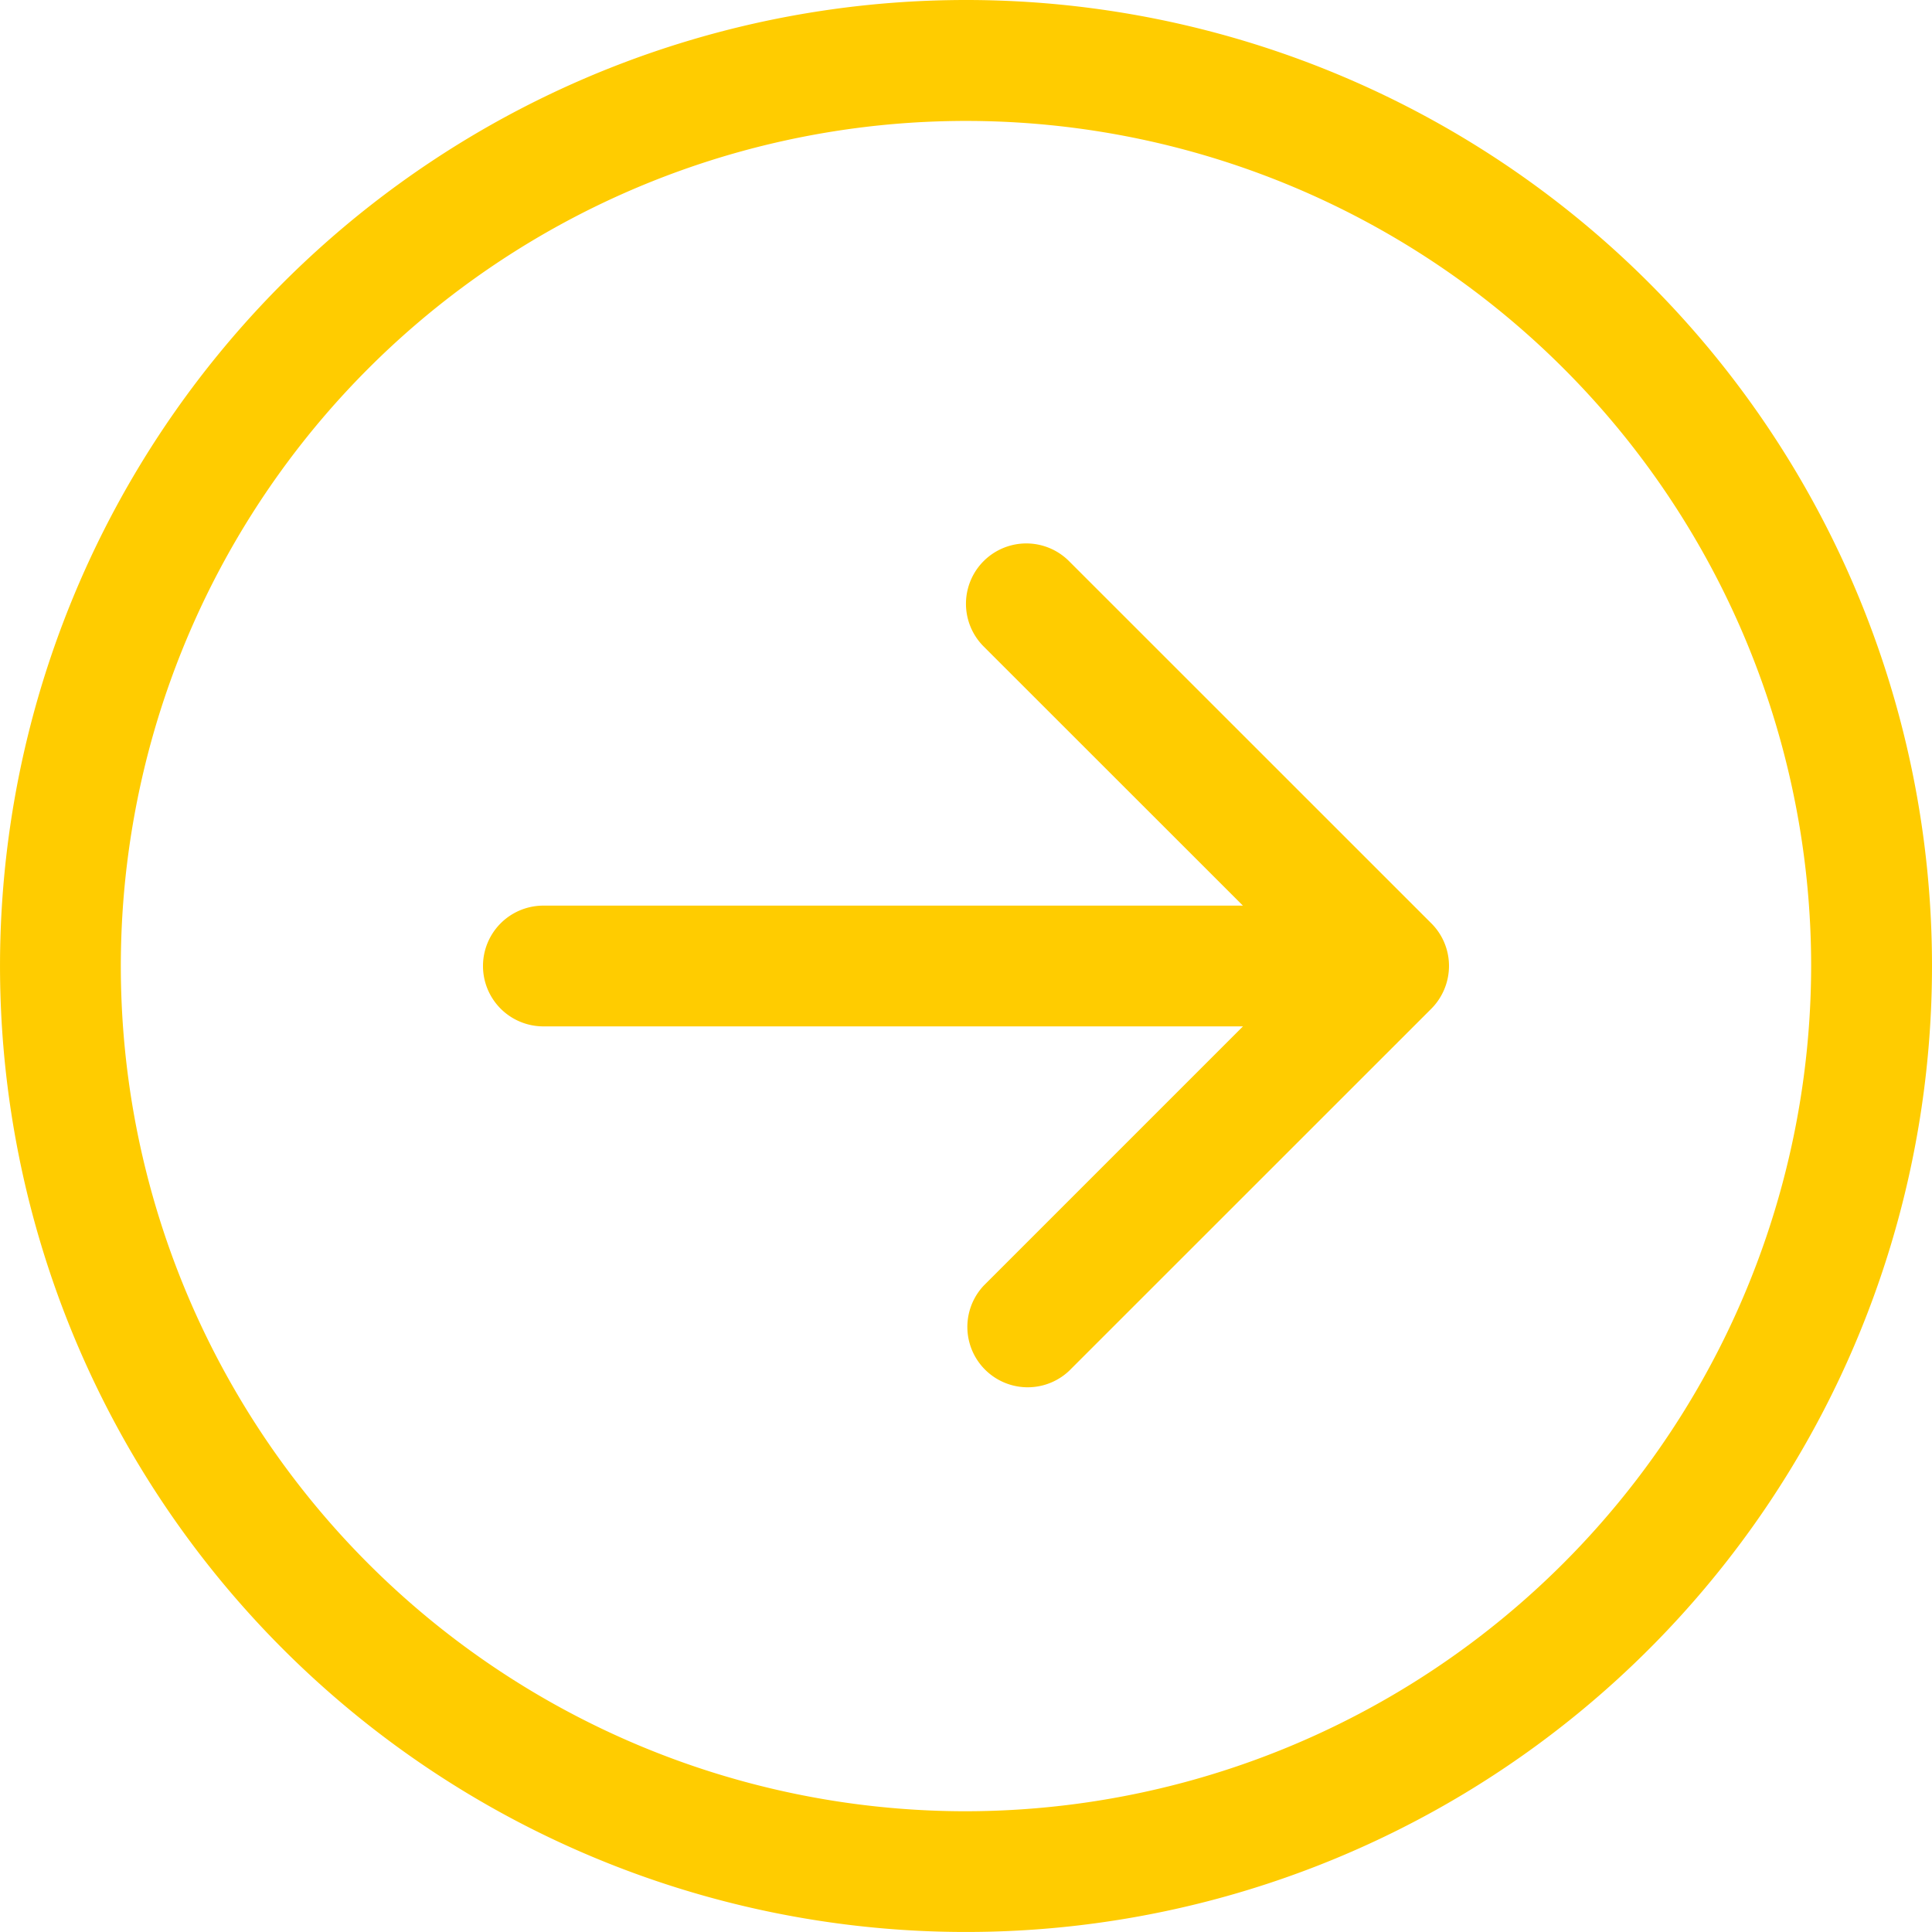
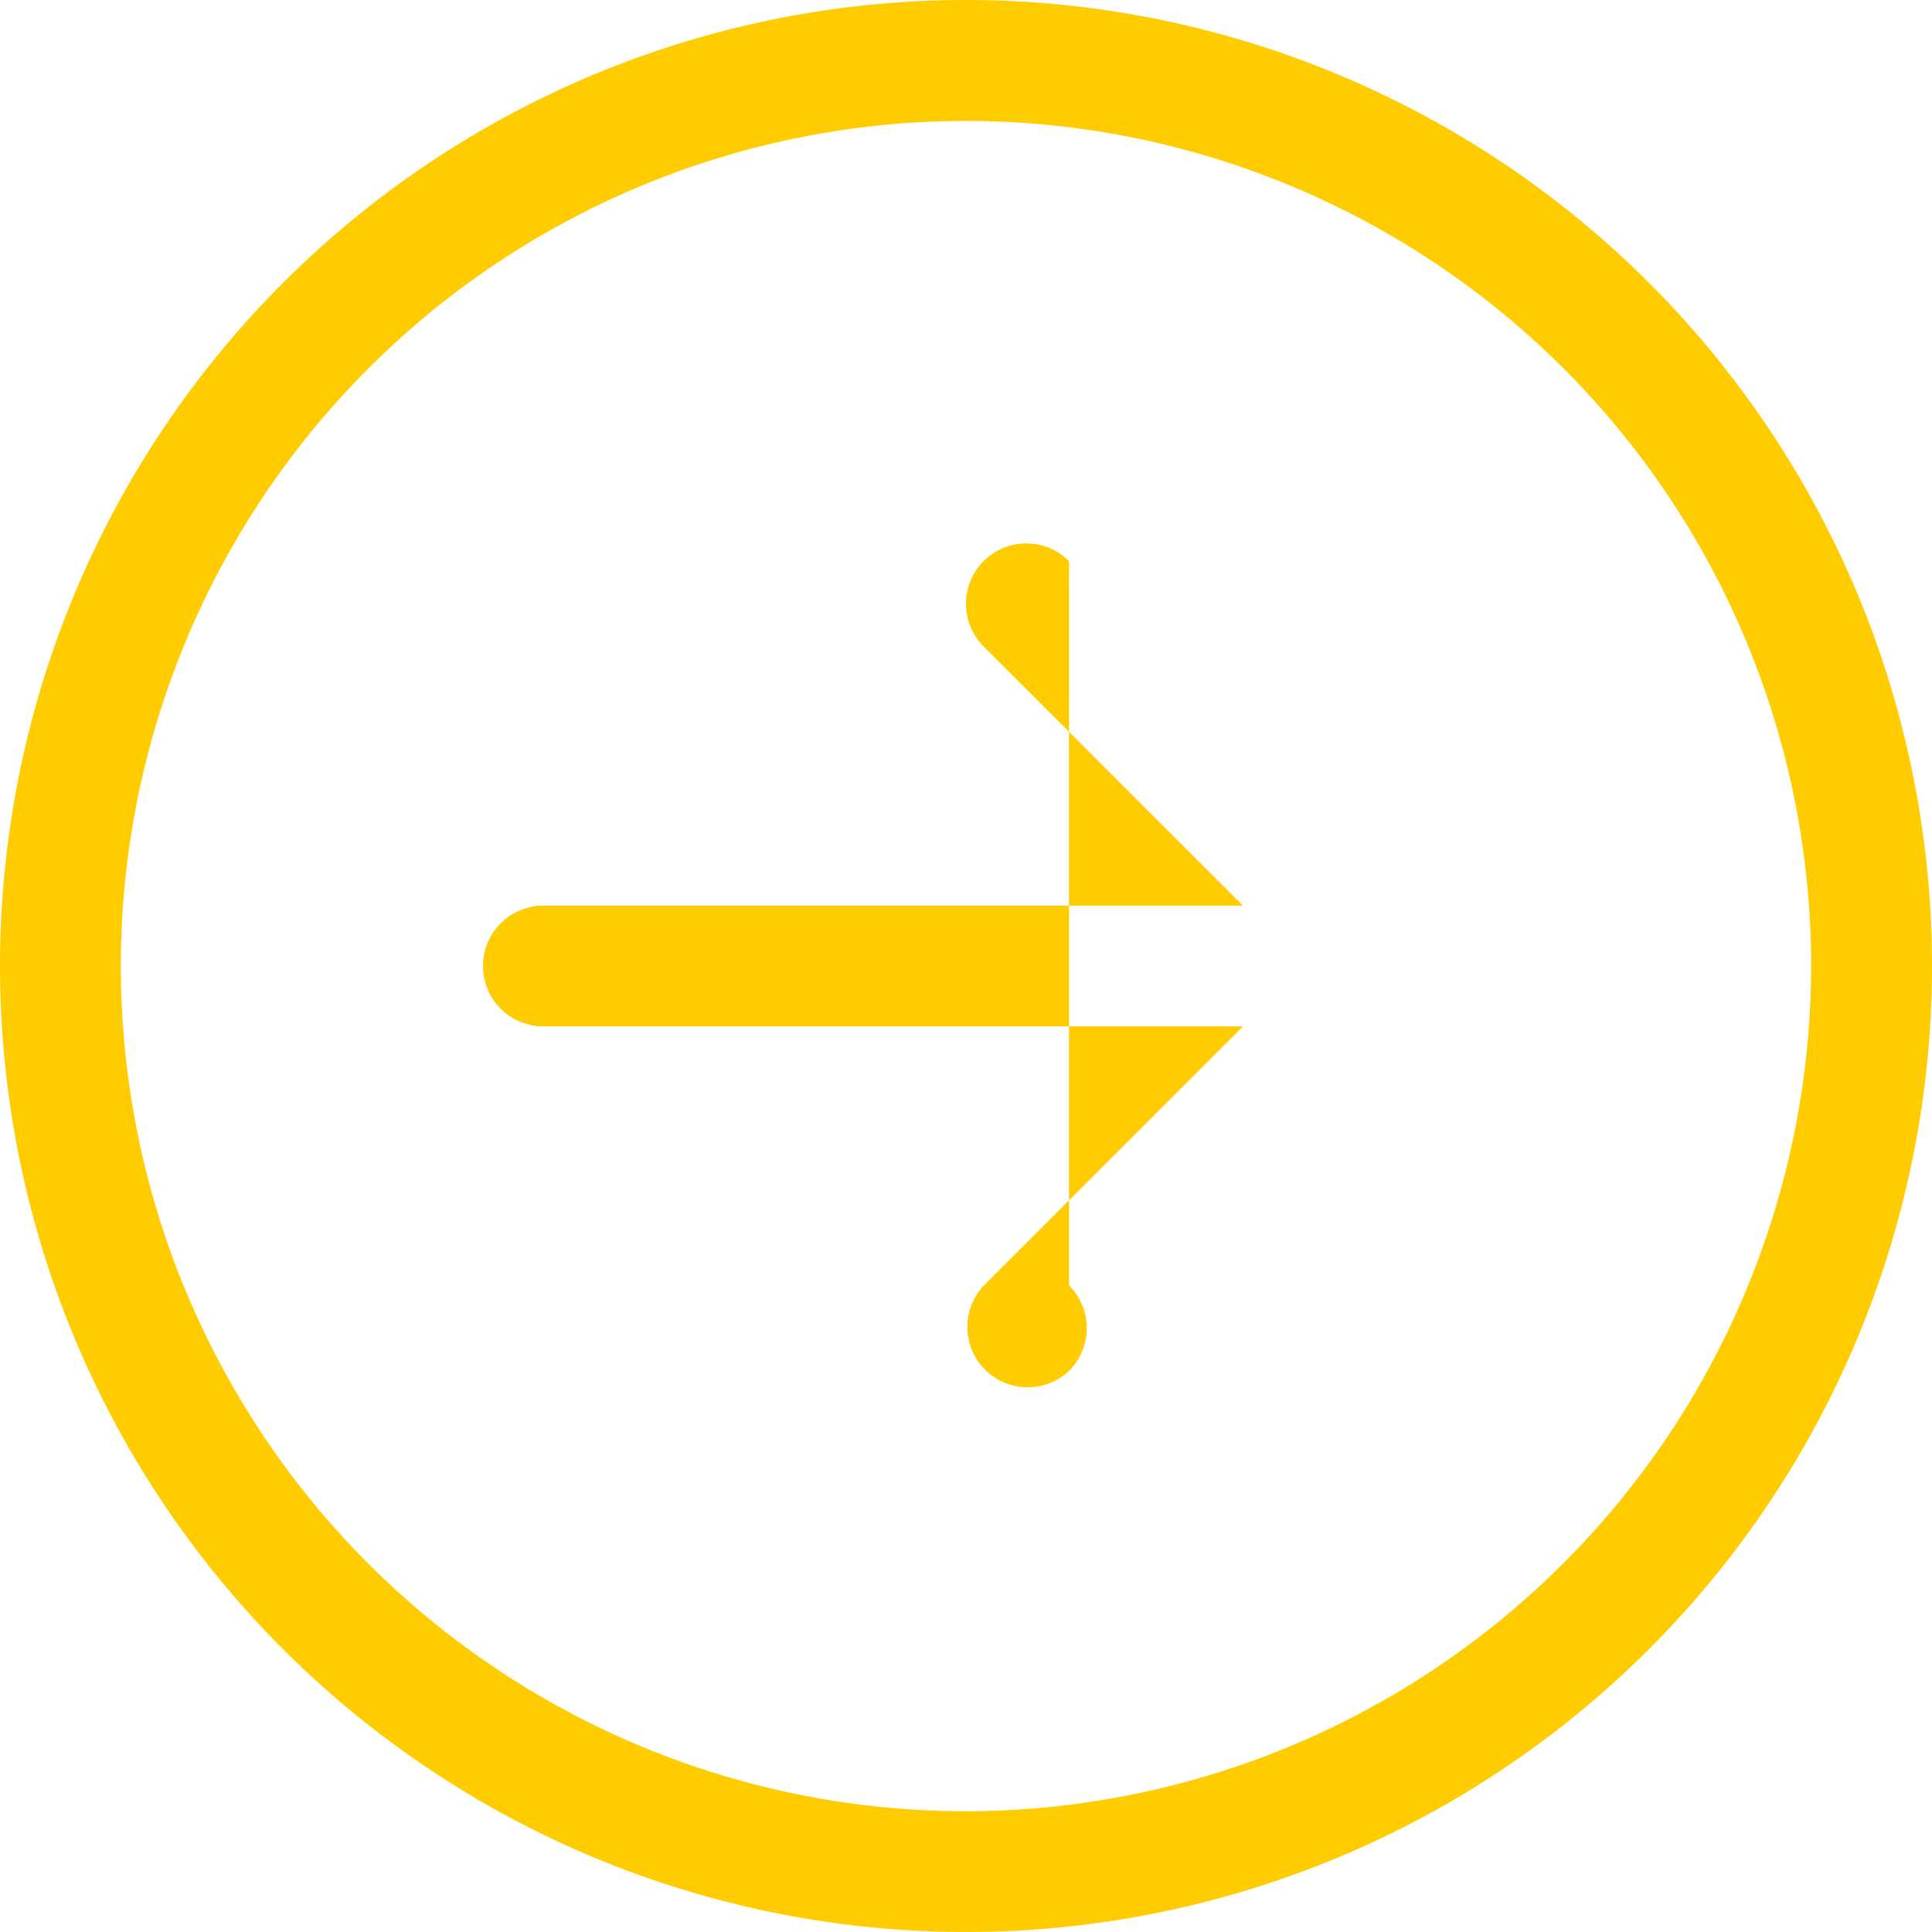
<svg xmlns="http://www.w3.org/2000/svg" width="94.639" height="94.639" viewBox="0 0 94.639 94.639">
-   <path id="Path_332" data-name="Path 332" d="M41.365,8.236a2.956,2.956,0,1,0-4.181,4.181l12.7,12.695H15.617a2.957,2.957,0,0,0,0,5.915h34.27l-12.7,12.7A2.956,2.956,0,0,0,41.371,47.9L59.116,30.16a2.98,2.98,0,0,0,.863-2.091,2.943,2.943,0,0,0-.867-2.091ZM36.319-19.25A47.319,47.319,0,1,0,83.639,28.069,47.316,47.316,0,0,0,36.319-19.25Zm0,88.724a41.4,41.4,0,1,1,41.4-41.4A41.455,41.455,0,0,1,36.319,69.474Z" transform="translate(11 19.25)" fill="#fc0" />
+   <path id="Path_332" data-name="Path 332" d="M41.365,8.236a2.956,2.956,0,1,0-4.181,4.181l12.7,12.695H15.617a2.957,2.957,0,0,0,0,5.915h34.27l-12.7,12.7A2.956,2.956,0,0,0,41.371,47.9a2.98,2.98,0,0,0,.863-2.091,2.943,2.943,0,0,0-.867-2.091ZM36.319-19.25A47.319,47.319,0,1,0,83.639,28.069,47.316,47.316,0,0,0,36.319-19.25Zm0,88.724a41.4,41.4,0,1,1,41.4-41.4A41.455,41.455,0,0,1,36.319,69.474Z" transform="translate(11 19.25)" fill="#fc0" />
</svg>